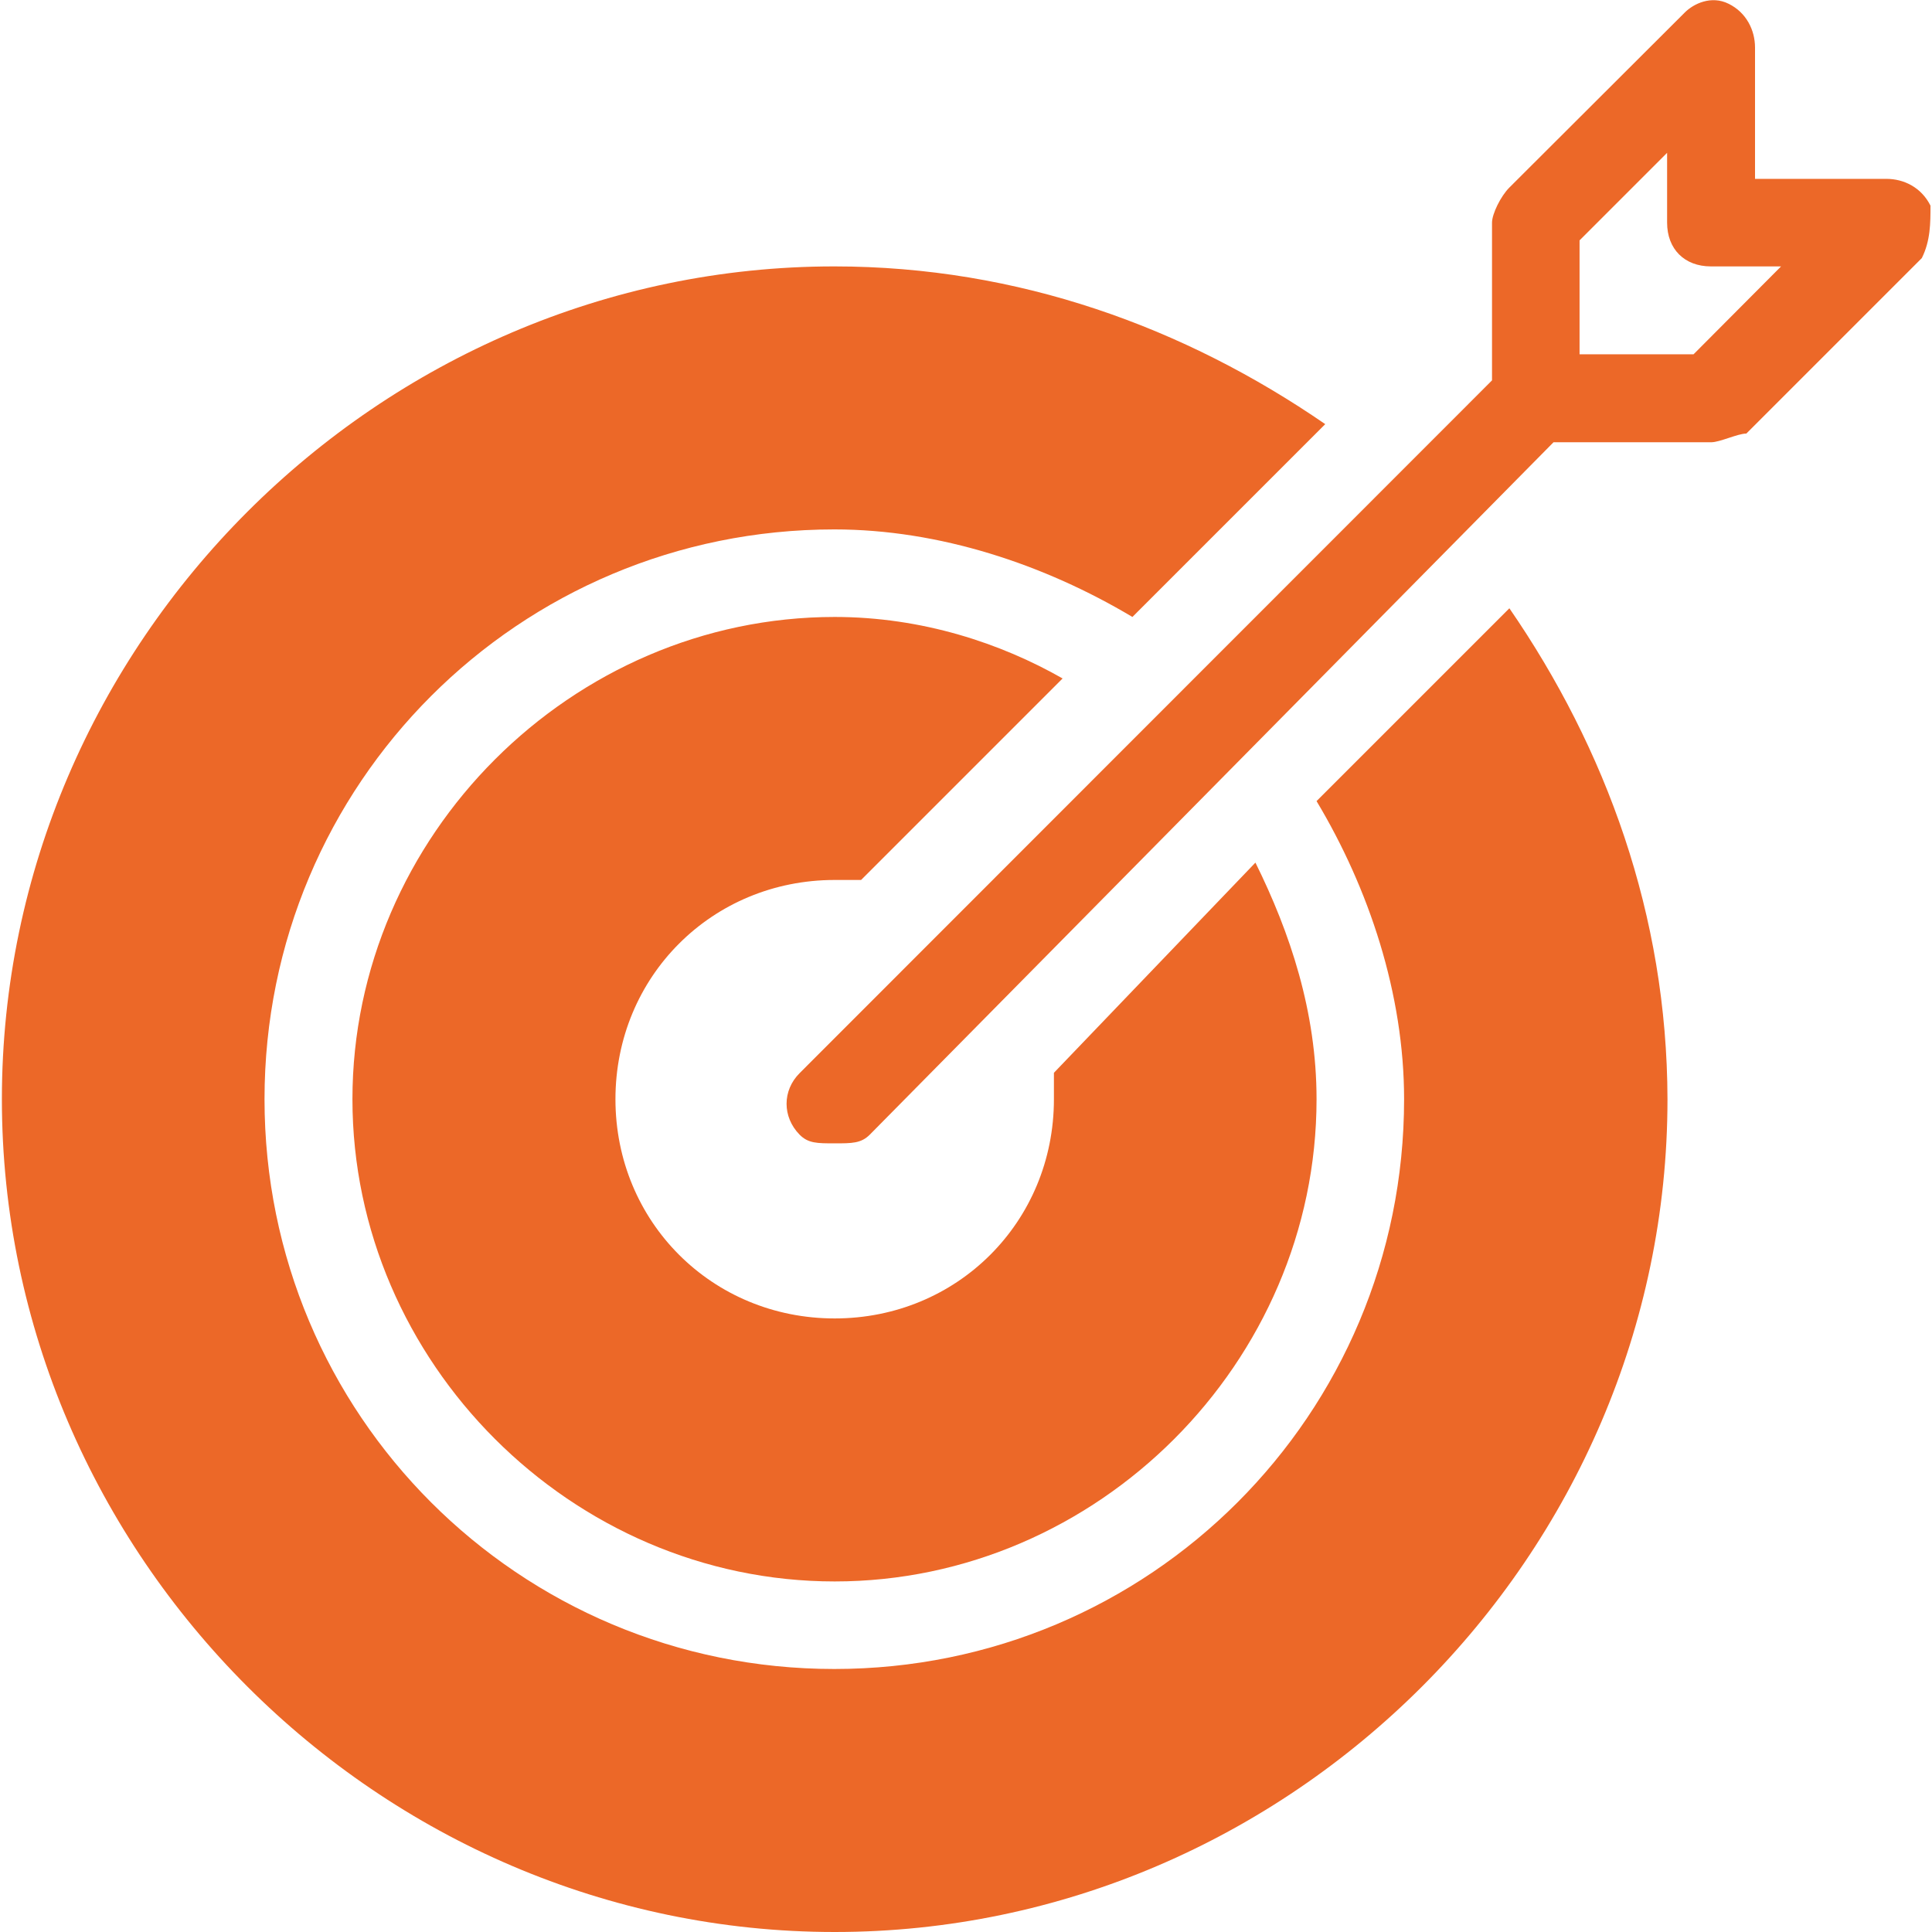
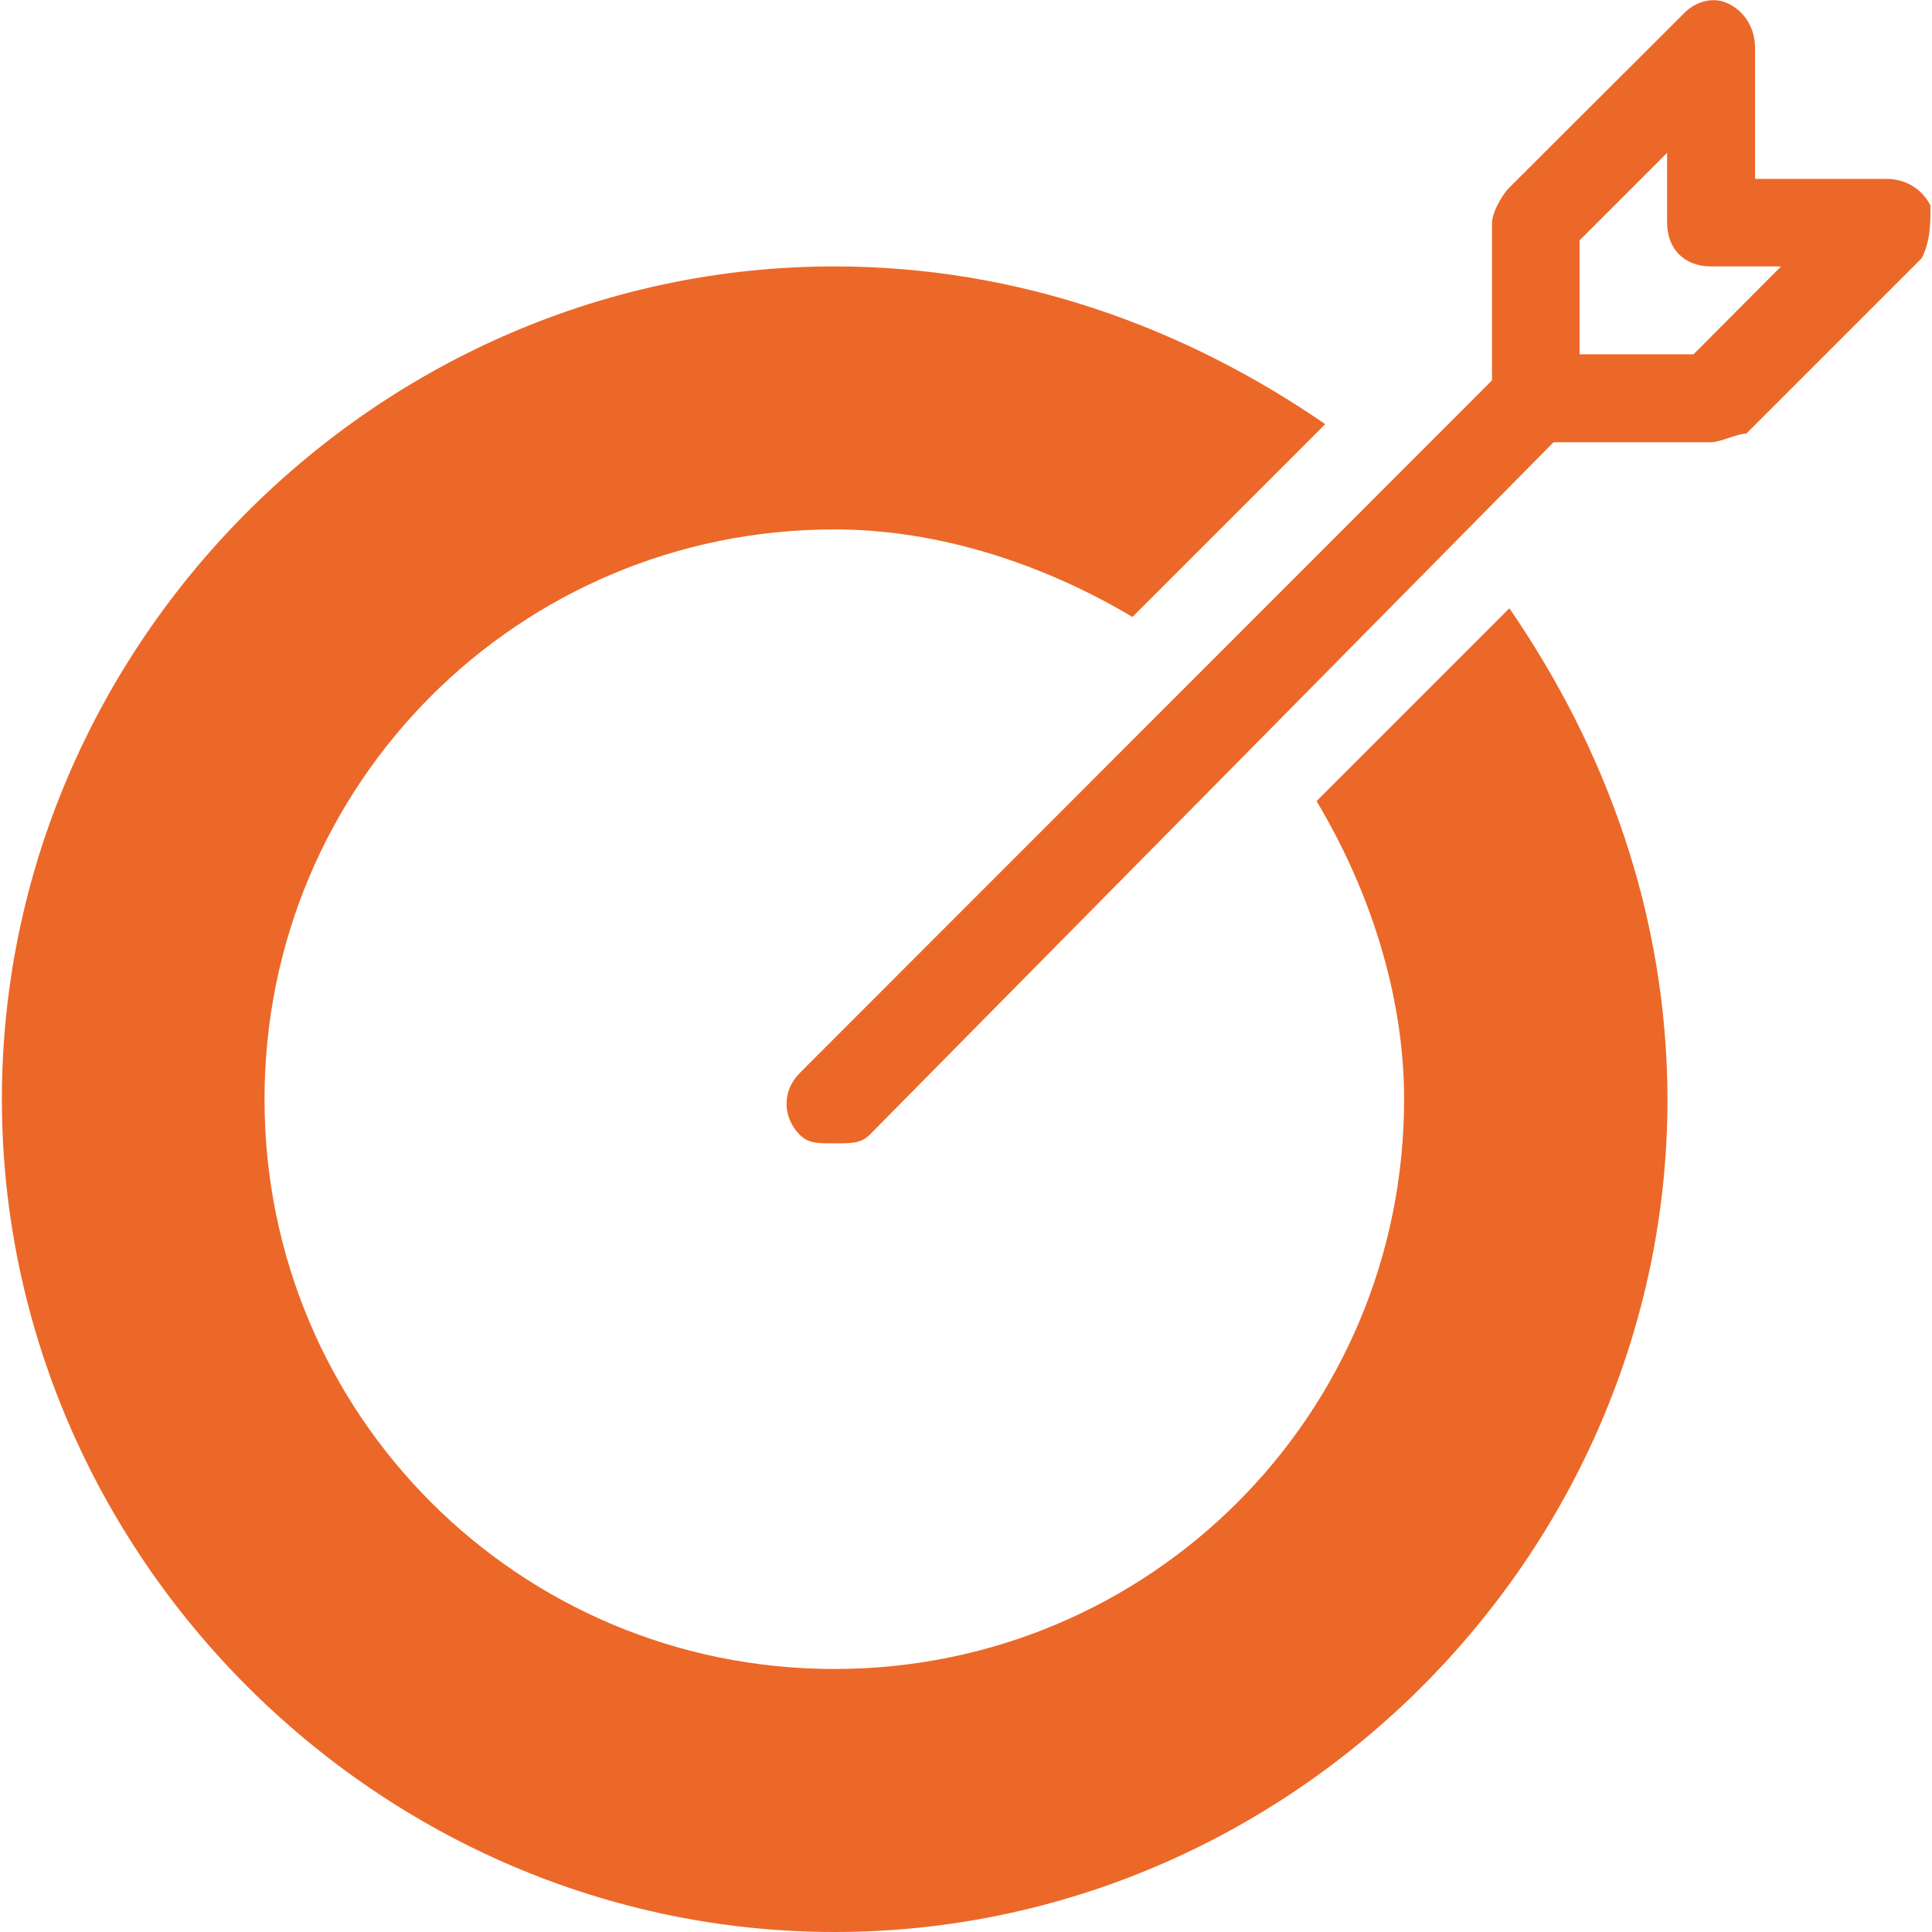
<svg xmlns="http://www.w3.org/2000/svg" version="1.1" id="Layer_1" x="0" y="0" viewBox="0 0 512 512" xml:space="preserve">
  <style>.st0{fill:#ec6828}</style>
  <path class="st0" d="M400 161.2l-51.1 51.1c13.9 23.2 23.2 51.1 23.2 79 0 83.6-67.4 151-151 151s-151-67.4-151-151 67.4-151 151-151c27.9 0 55.7 9.3 79 23.2l51.1-51.1C314 86.8 269.9 70.6 221.1 70.6 100.4 70.6.5 170.5.5 291.3S100.4 512 221.2 512s220.7-99.9 220.7-220.7c-.1-48.8-16.3-92.9-41.9-130.1z" />
-   <path class="st0" d="M332.7 228.6l-53.4 55.7v7c0 32.5-25.6 58.1-58.1 58.1s-58.1-25.6-58.1-58.1 25.6-58.1 58.1-58.1h7l53.4-53.4c-16.3-9.3-37.2-16.3-60.4-16.3-69.7 0-127.8 58.1-127.8 127.8s58.1 127.8 127.8 127.8S348.9 361 348.9 291.3c0-23.2-7-44.1-16.2-62.7z" />
  <path class="st0" d="M499.9 47.4h-34.8V12.6c0-4.6-2.3-9.3-7-11.6-4.6-2.3-9.3 0-11.6 2.3L400 49.7c-2.3 2.3-4.6 7-4.6 9.3v41.8L211.9 284.4c-4.6 4.6-4.6 11.6 0 16.3 2.3 2.3 4.6 2.3 9.3 2.3 4.6 0 7 0 9.3-2.3l181.2-183.5h41.8c2.3 0 7-2.3 9.3-2.3l46.5-46.5c2.3-4.6 2.3-9.3 2.3-13.9-2.4-4.8-7-7.1-11.7-7.1zm-51.1 46.5h-30.2V63.7l23.2-23.2V59c0 7 4.6 11.6 11.6 11.6H472l-23.2 23.3z" />
</svg>